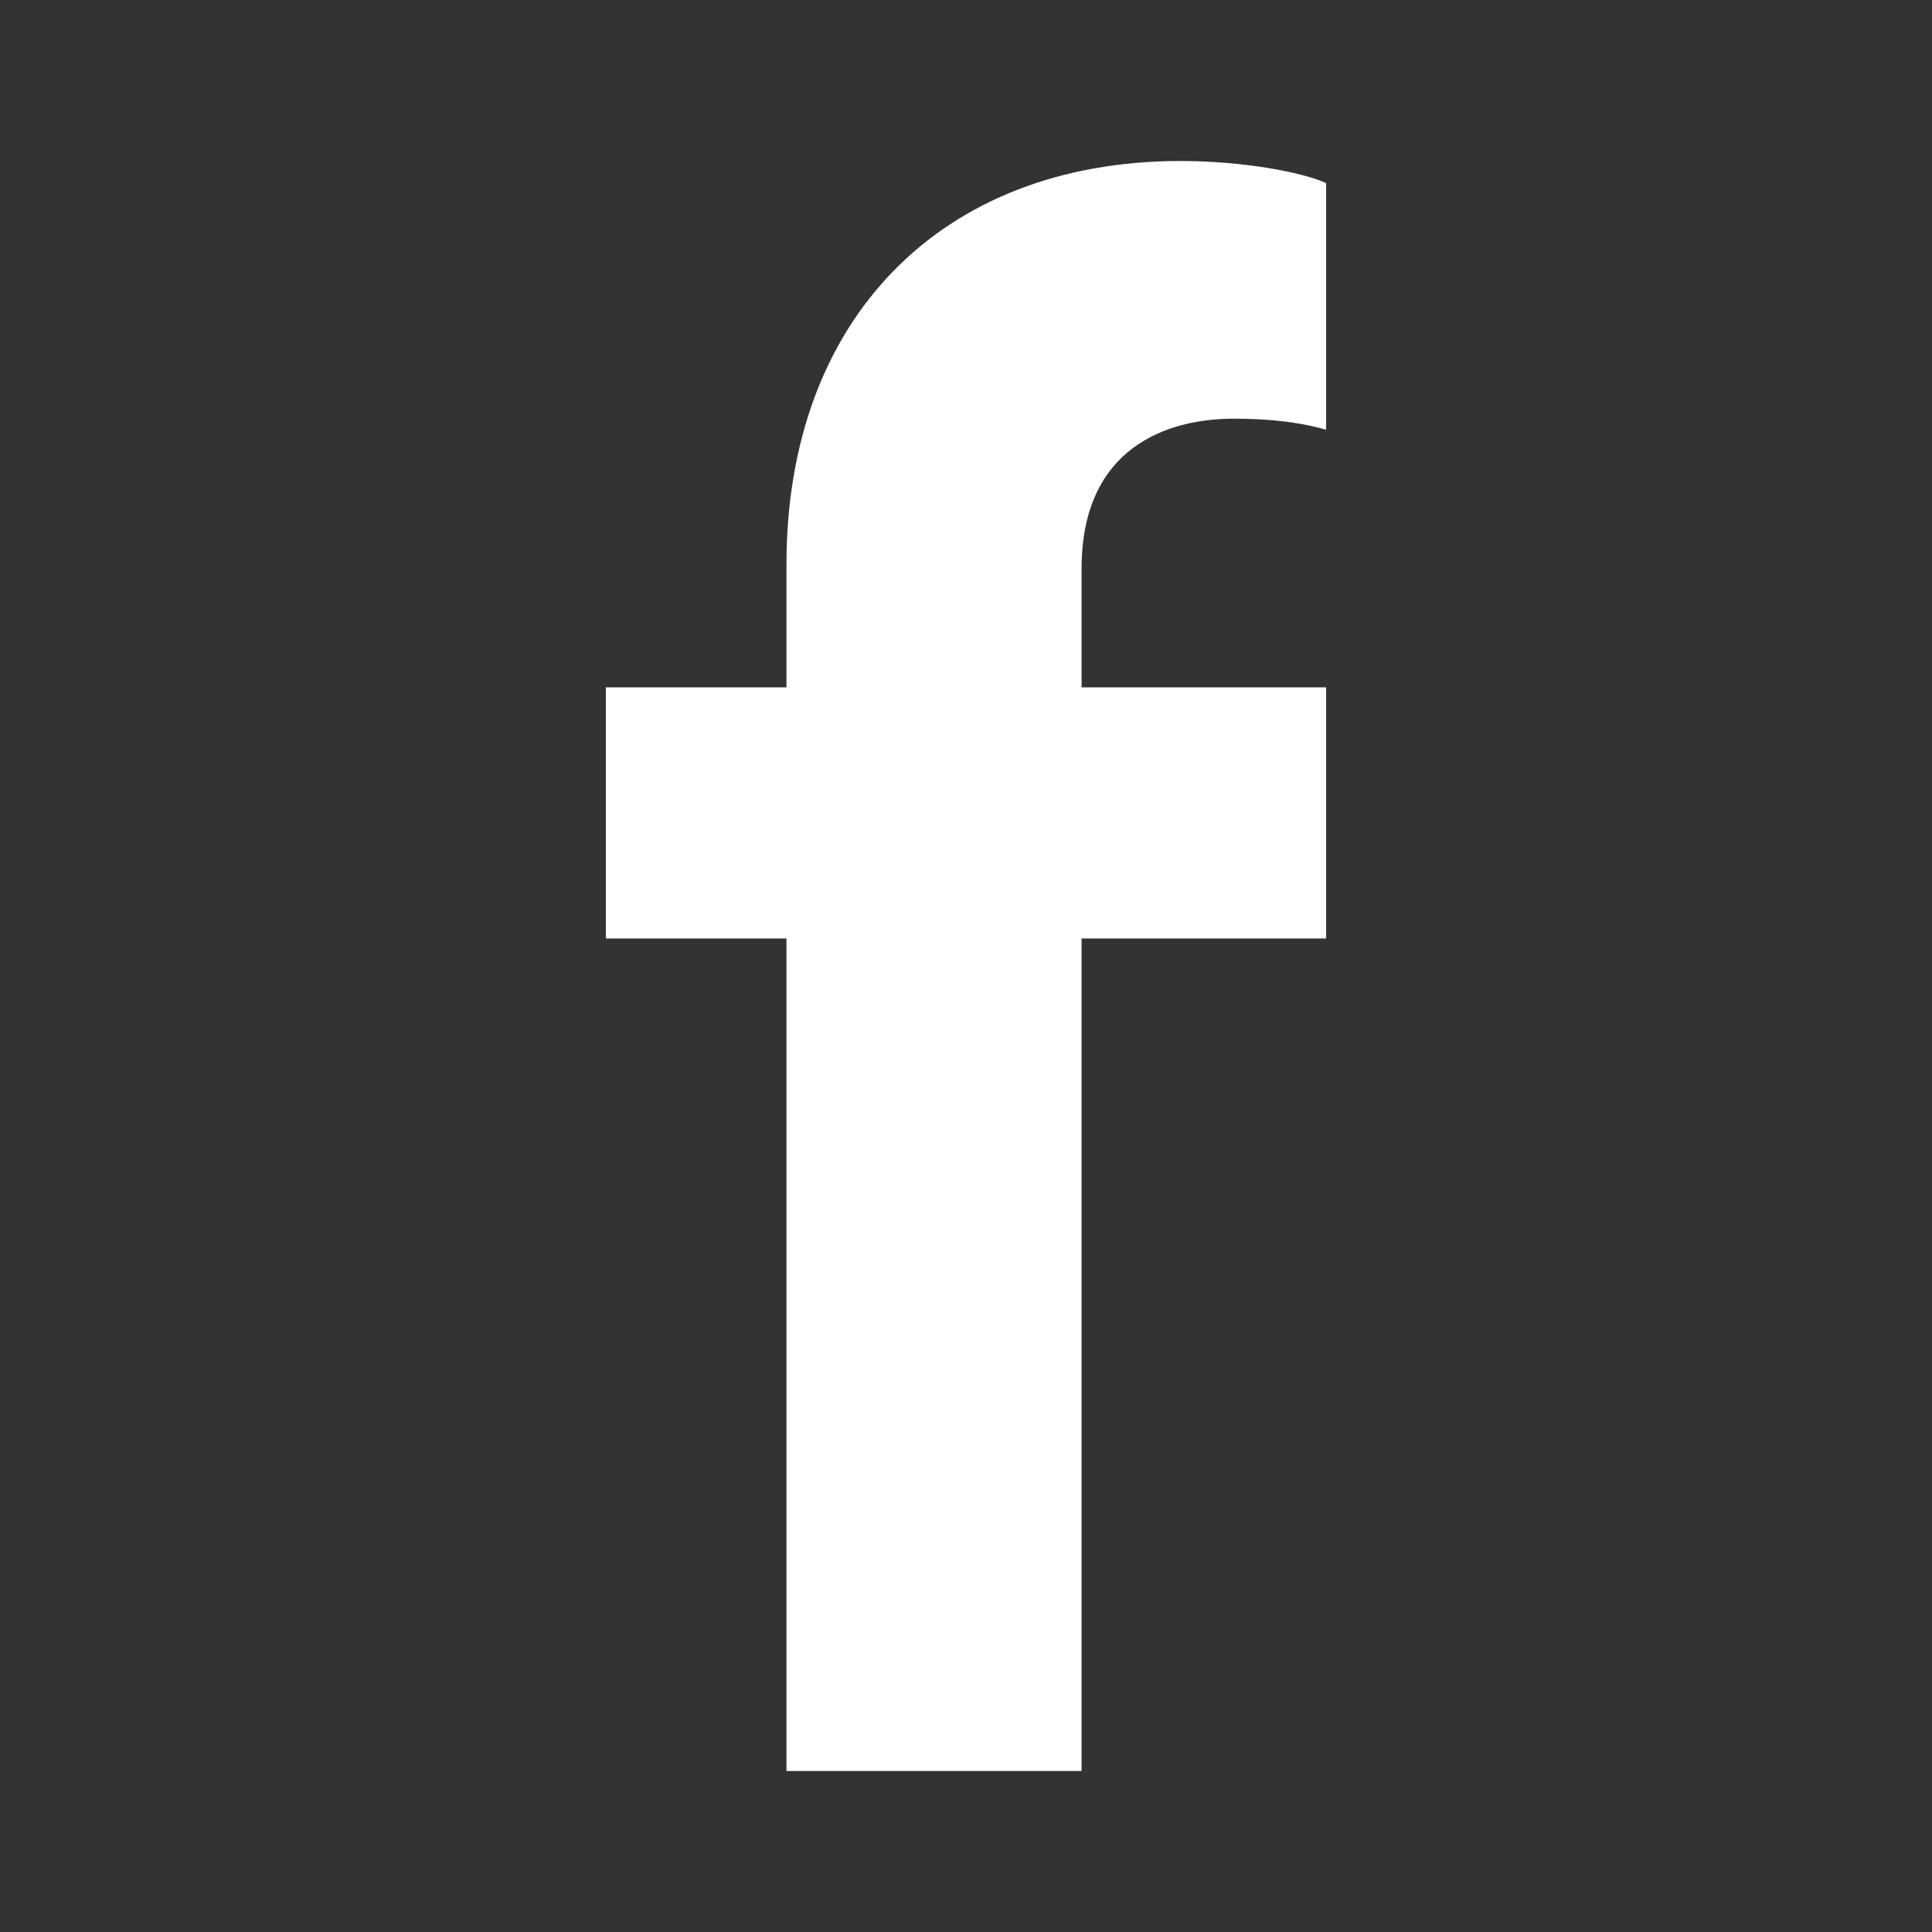
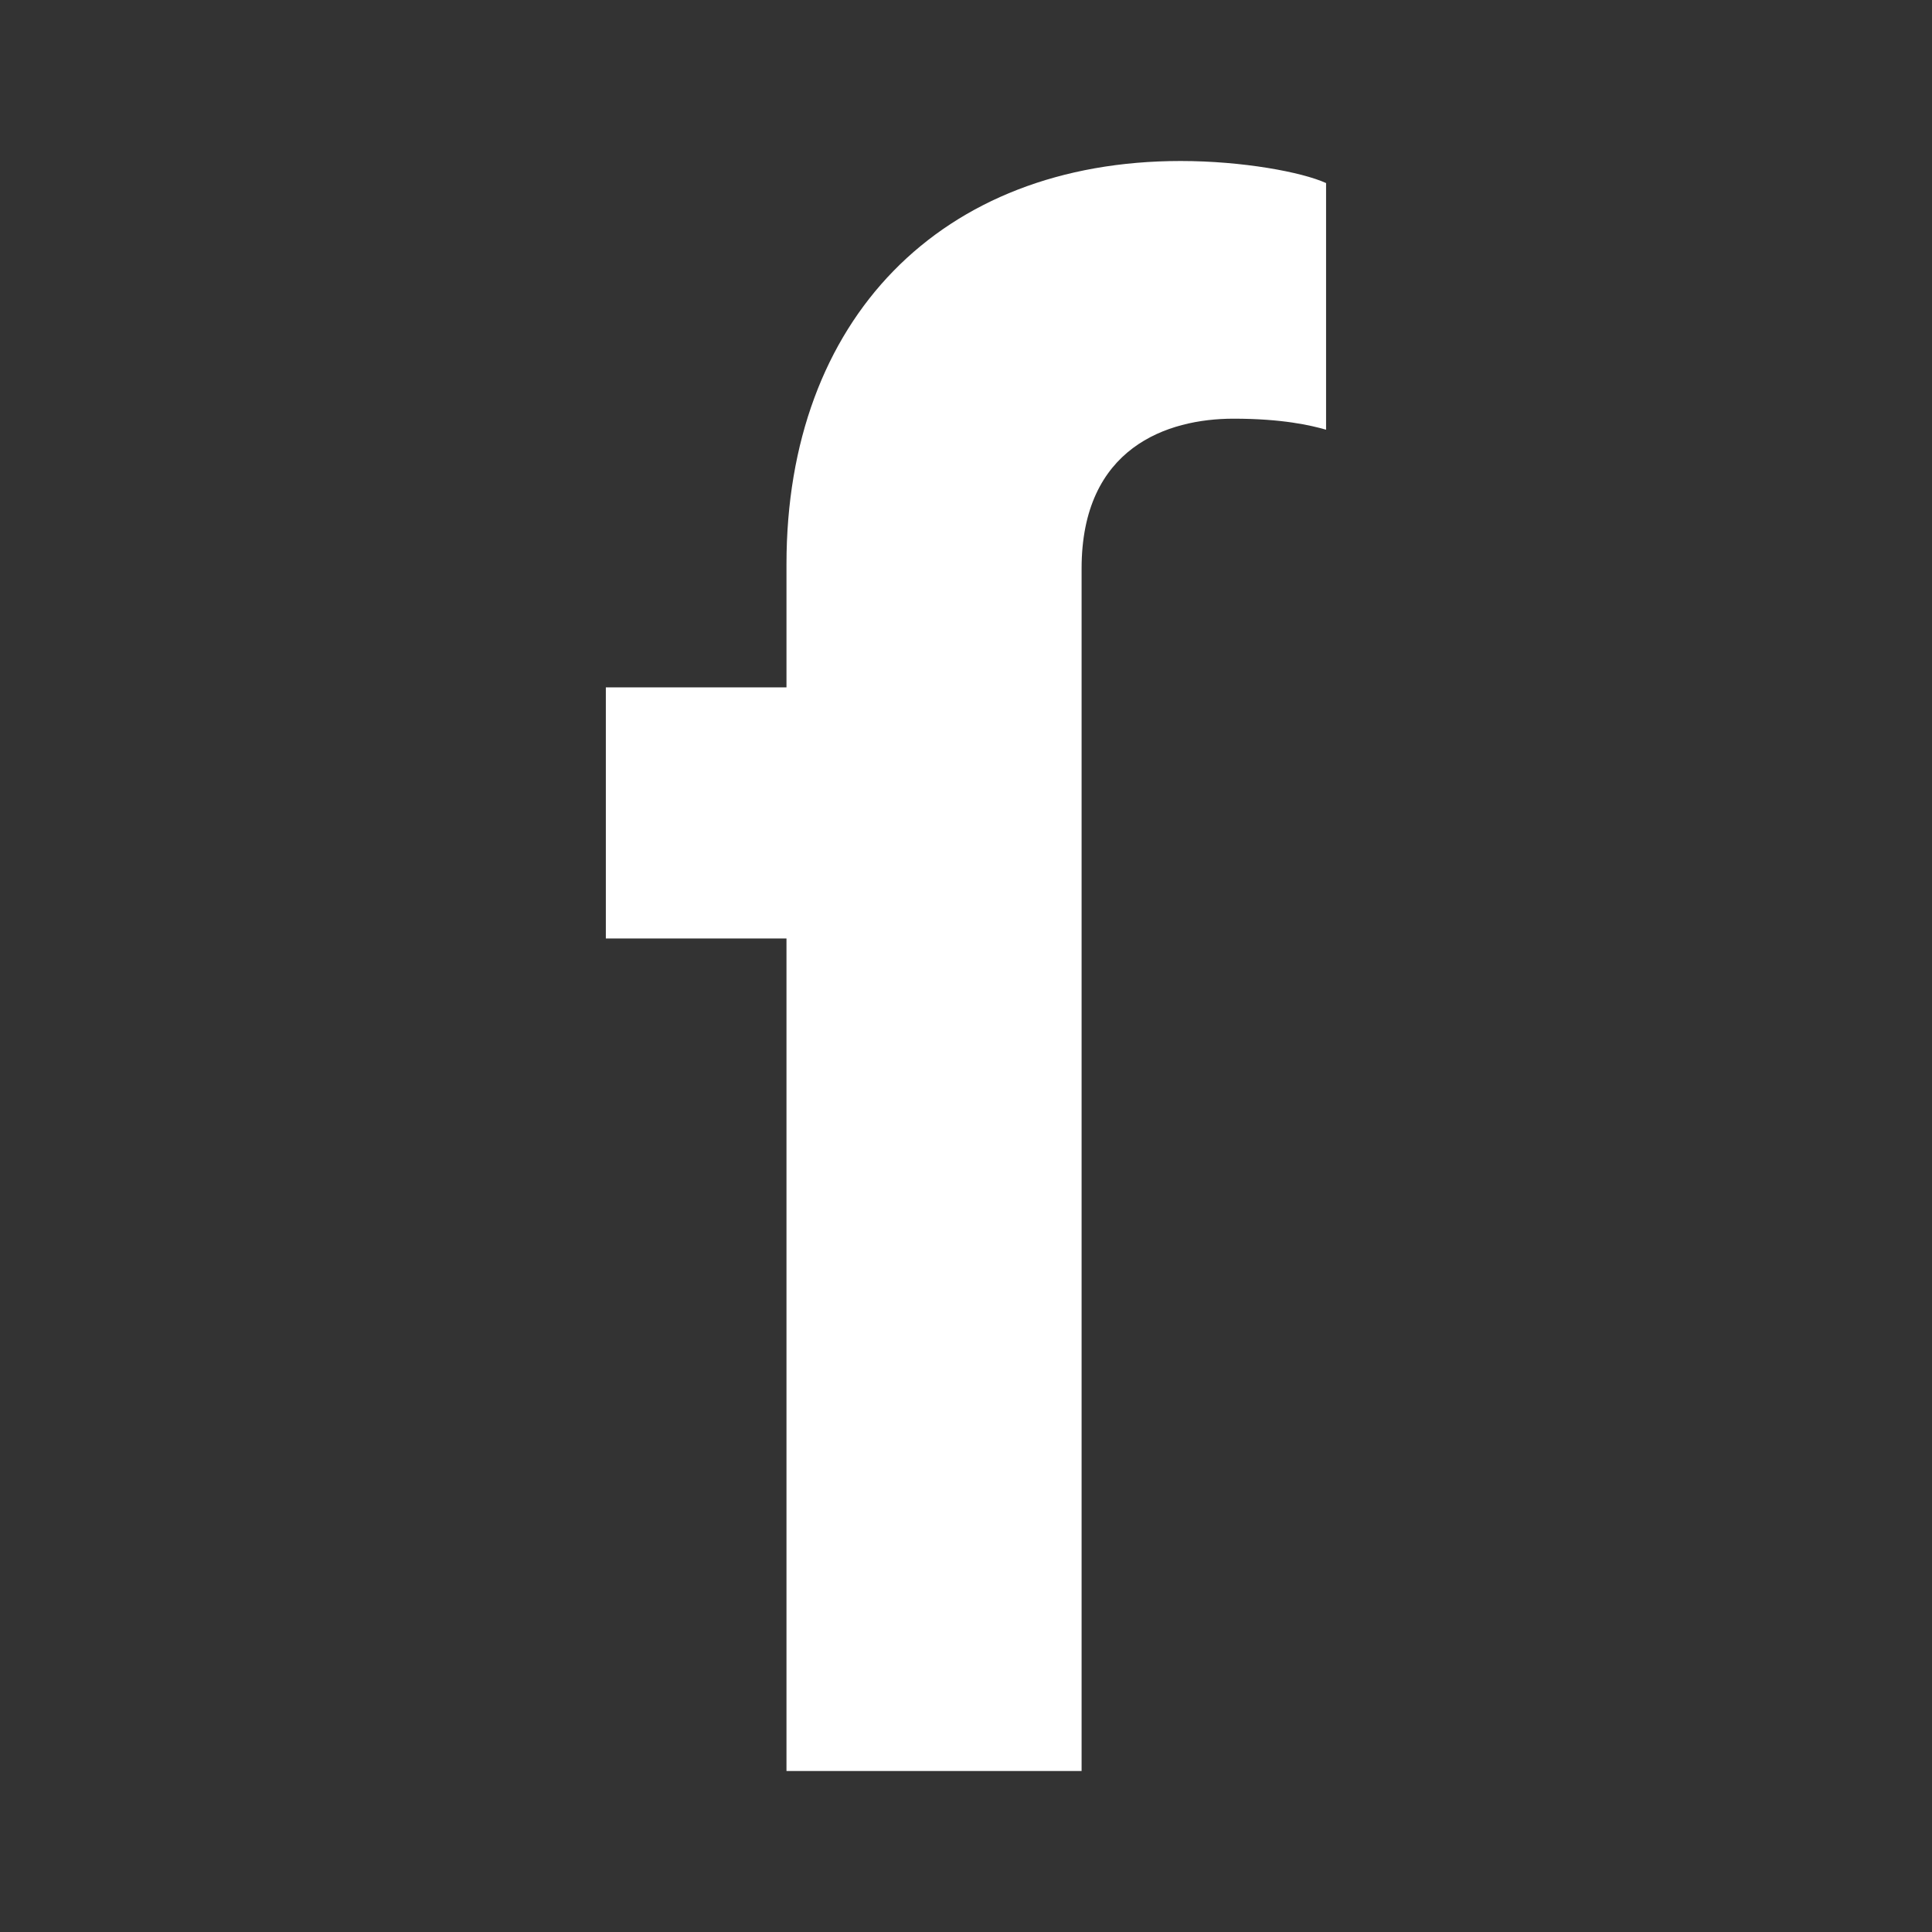
<svg xmlns="http://www.w3.org/2000/svg" width="24" height="24" viewBox="0 0 24 24" fill="none">
  <rect x="0" y="0" width="24" height="24" fill="#333333" stroke="none" />
-   <path d="M15.324 5.201C15.926 5.201 16.282 5.283 16.473 5.338V2.274C16.172 2.137 15.433 2 14.667 2C11.685 2 9.77 3.97 9.77 7.007V8.539H7.526V11.658H9.77V22H13.436V11.658H16.473V8.539H13.436V7.062C13.436 5.557 14.503 5.201 15.324 5.201Z" fill="white" />
+   <path d="M15.324 5.201C15.926 5.201 16.282 5.283 16.473 5.338V2.274C16.172 2.137 15.433 2 14.667 2C11.685 2 9.77 3.97 9.77 7.007V8.539H7.526V11.658H9.77V22H13.436V11.658V8.539H13.436V7.062C13.436 5.557 14.503 5.201 15.324 5.201Z" fill="white" />
</svg>